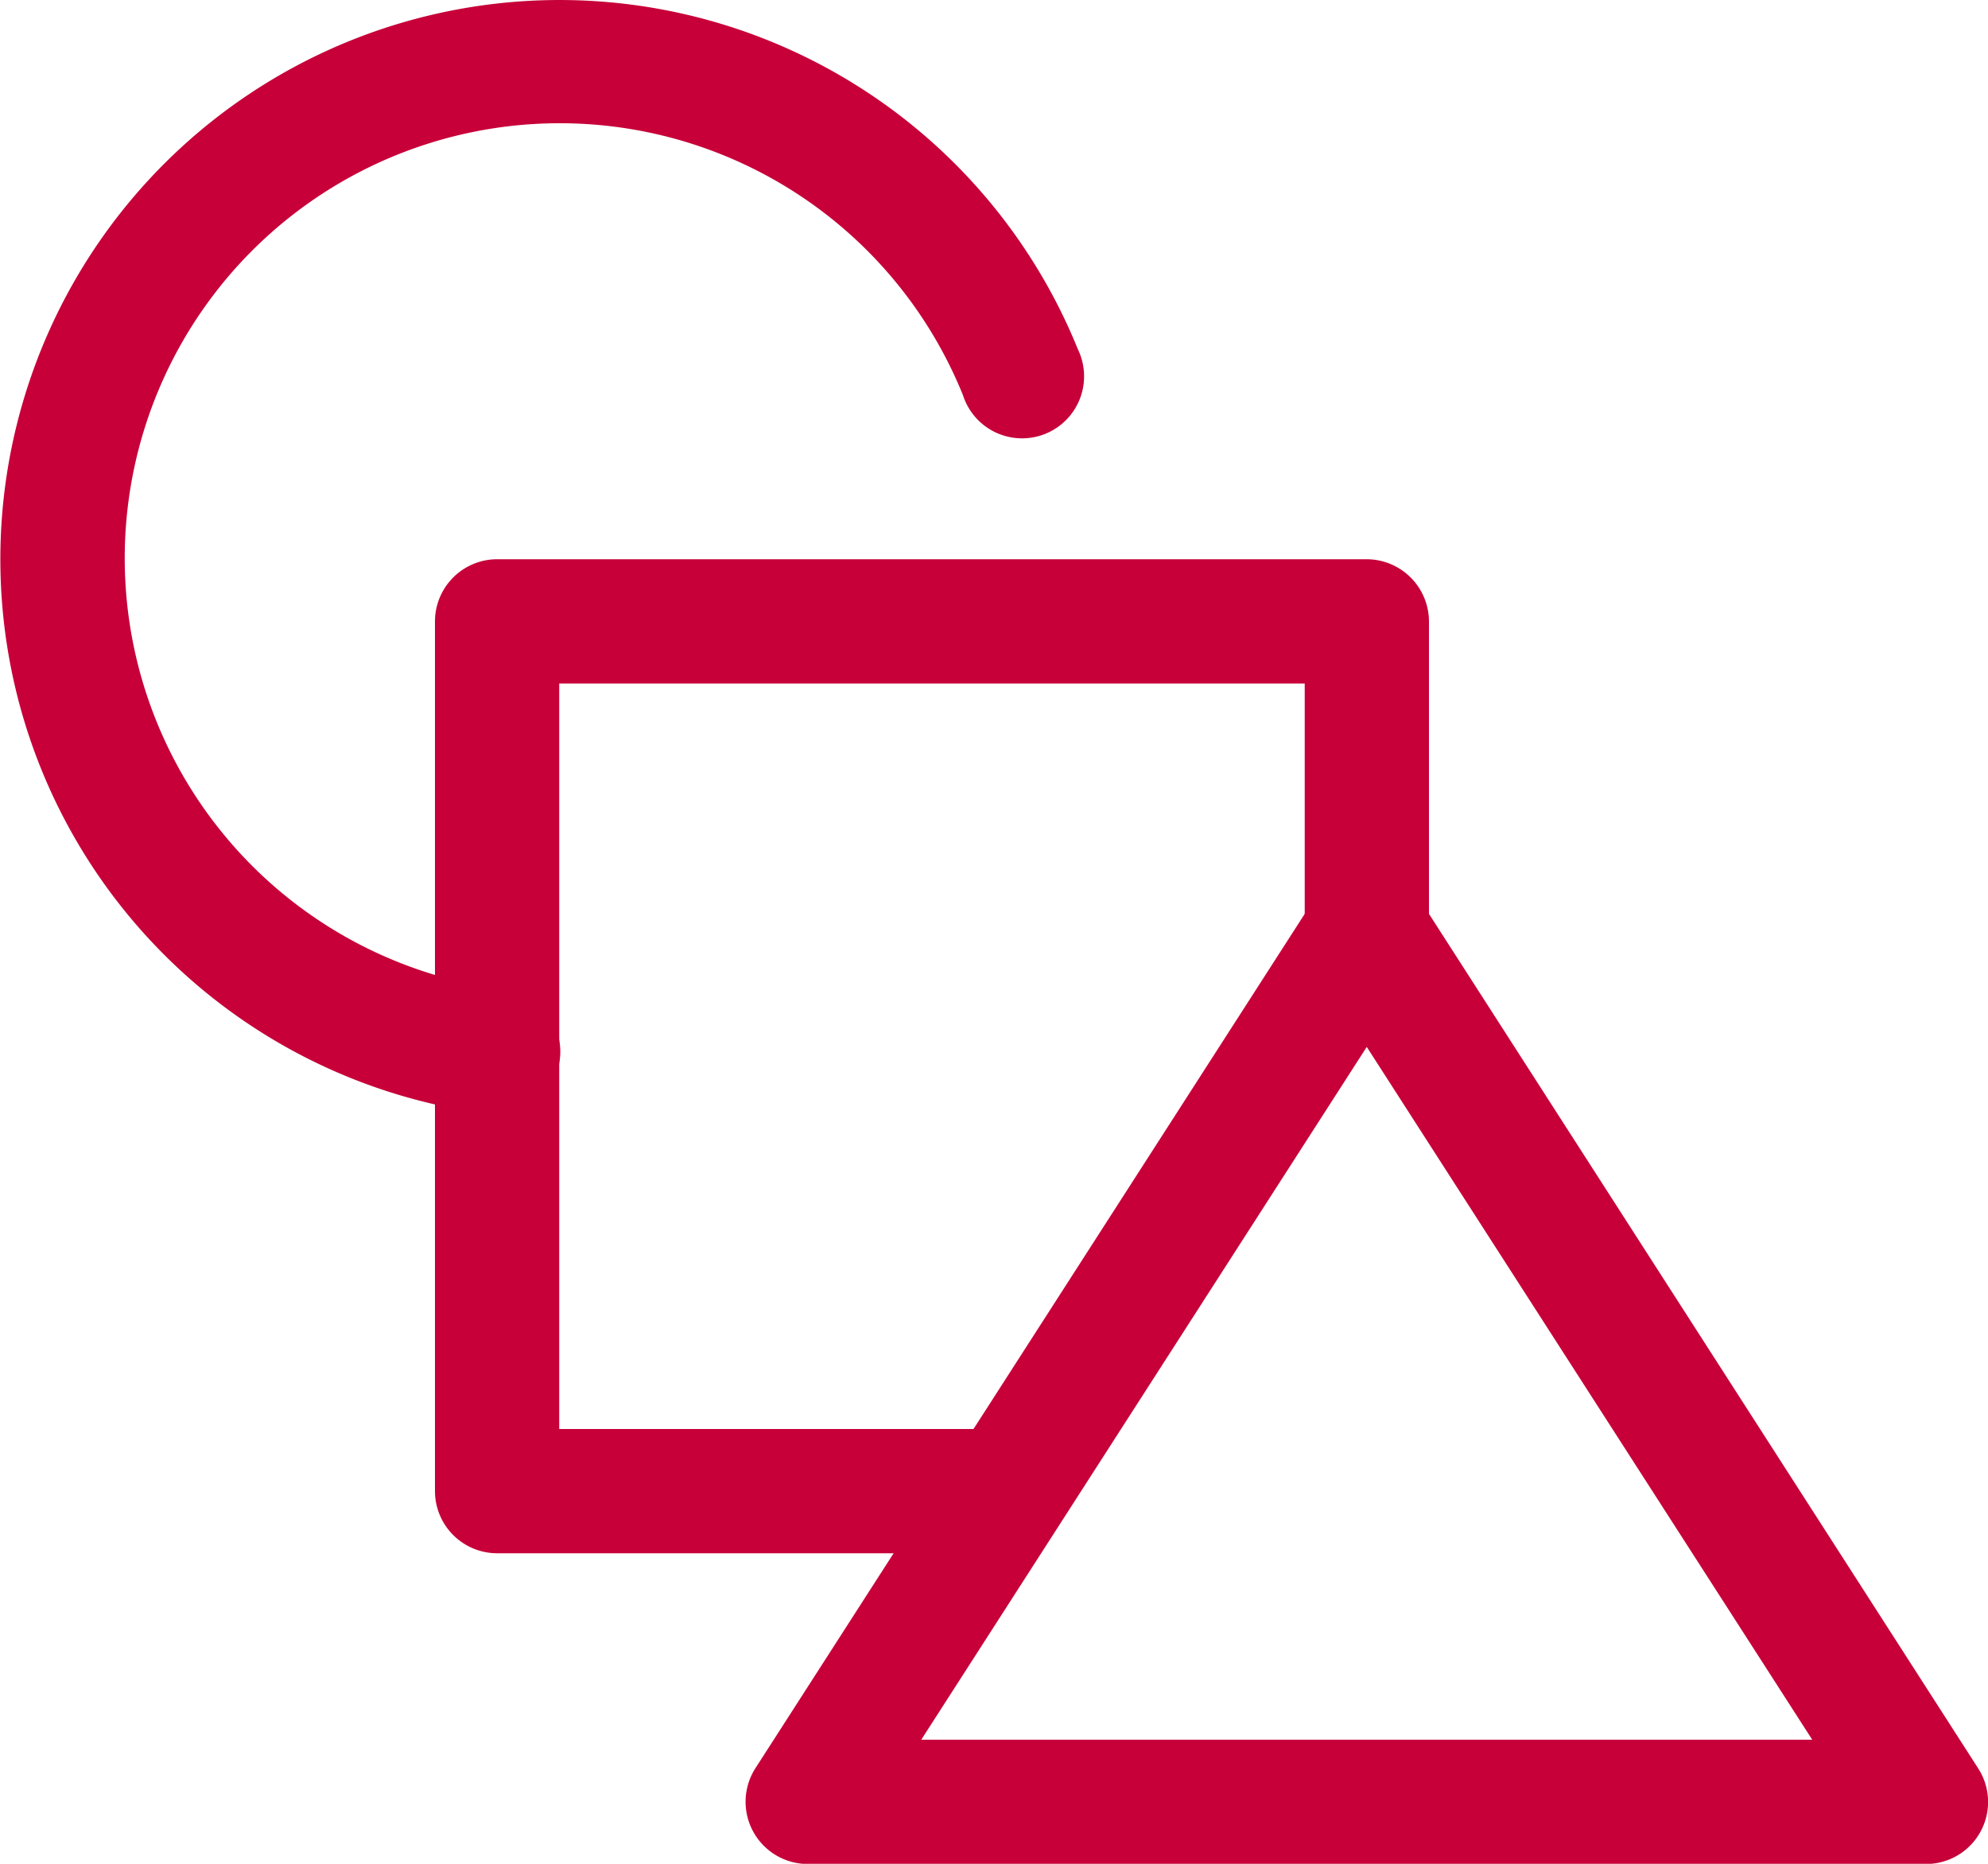
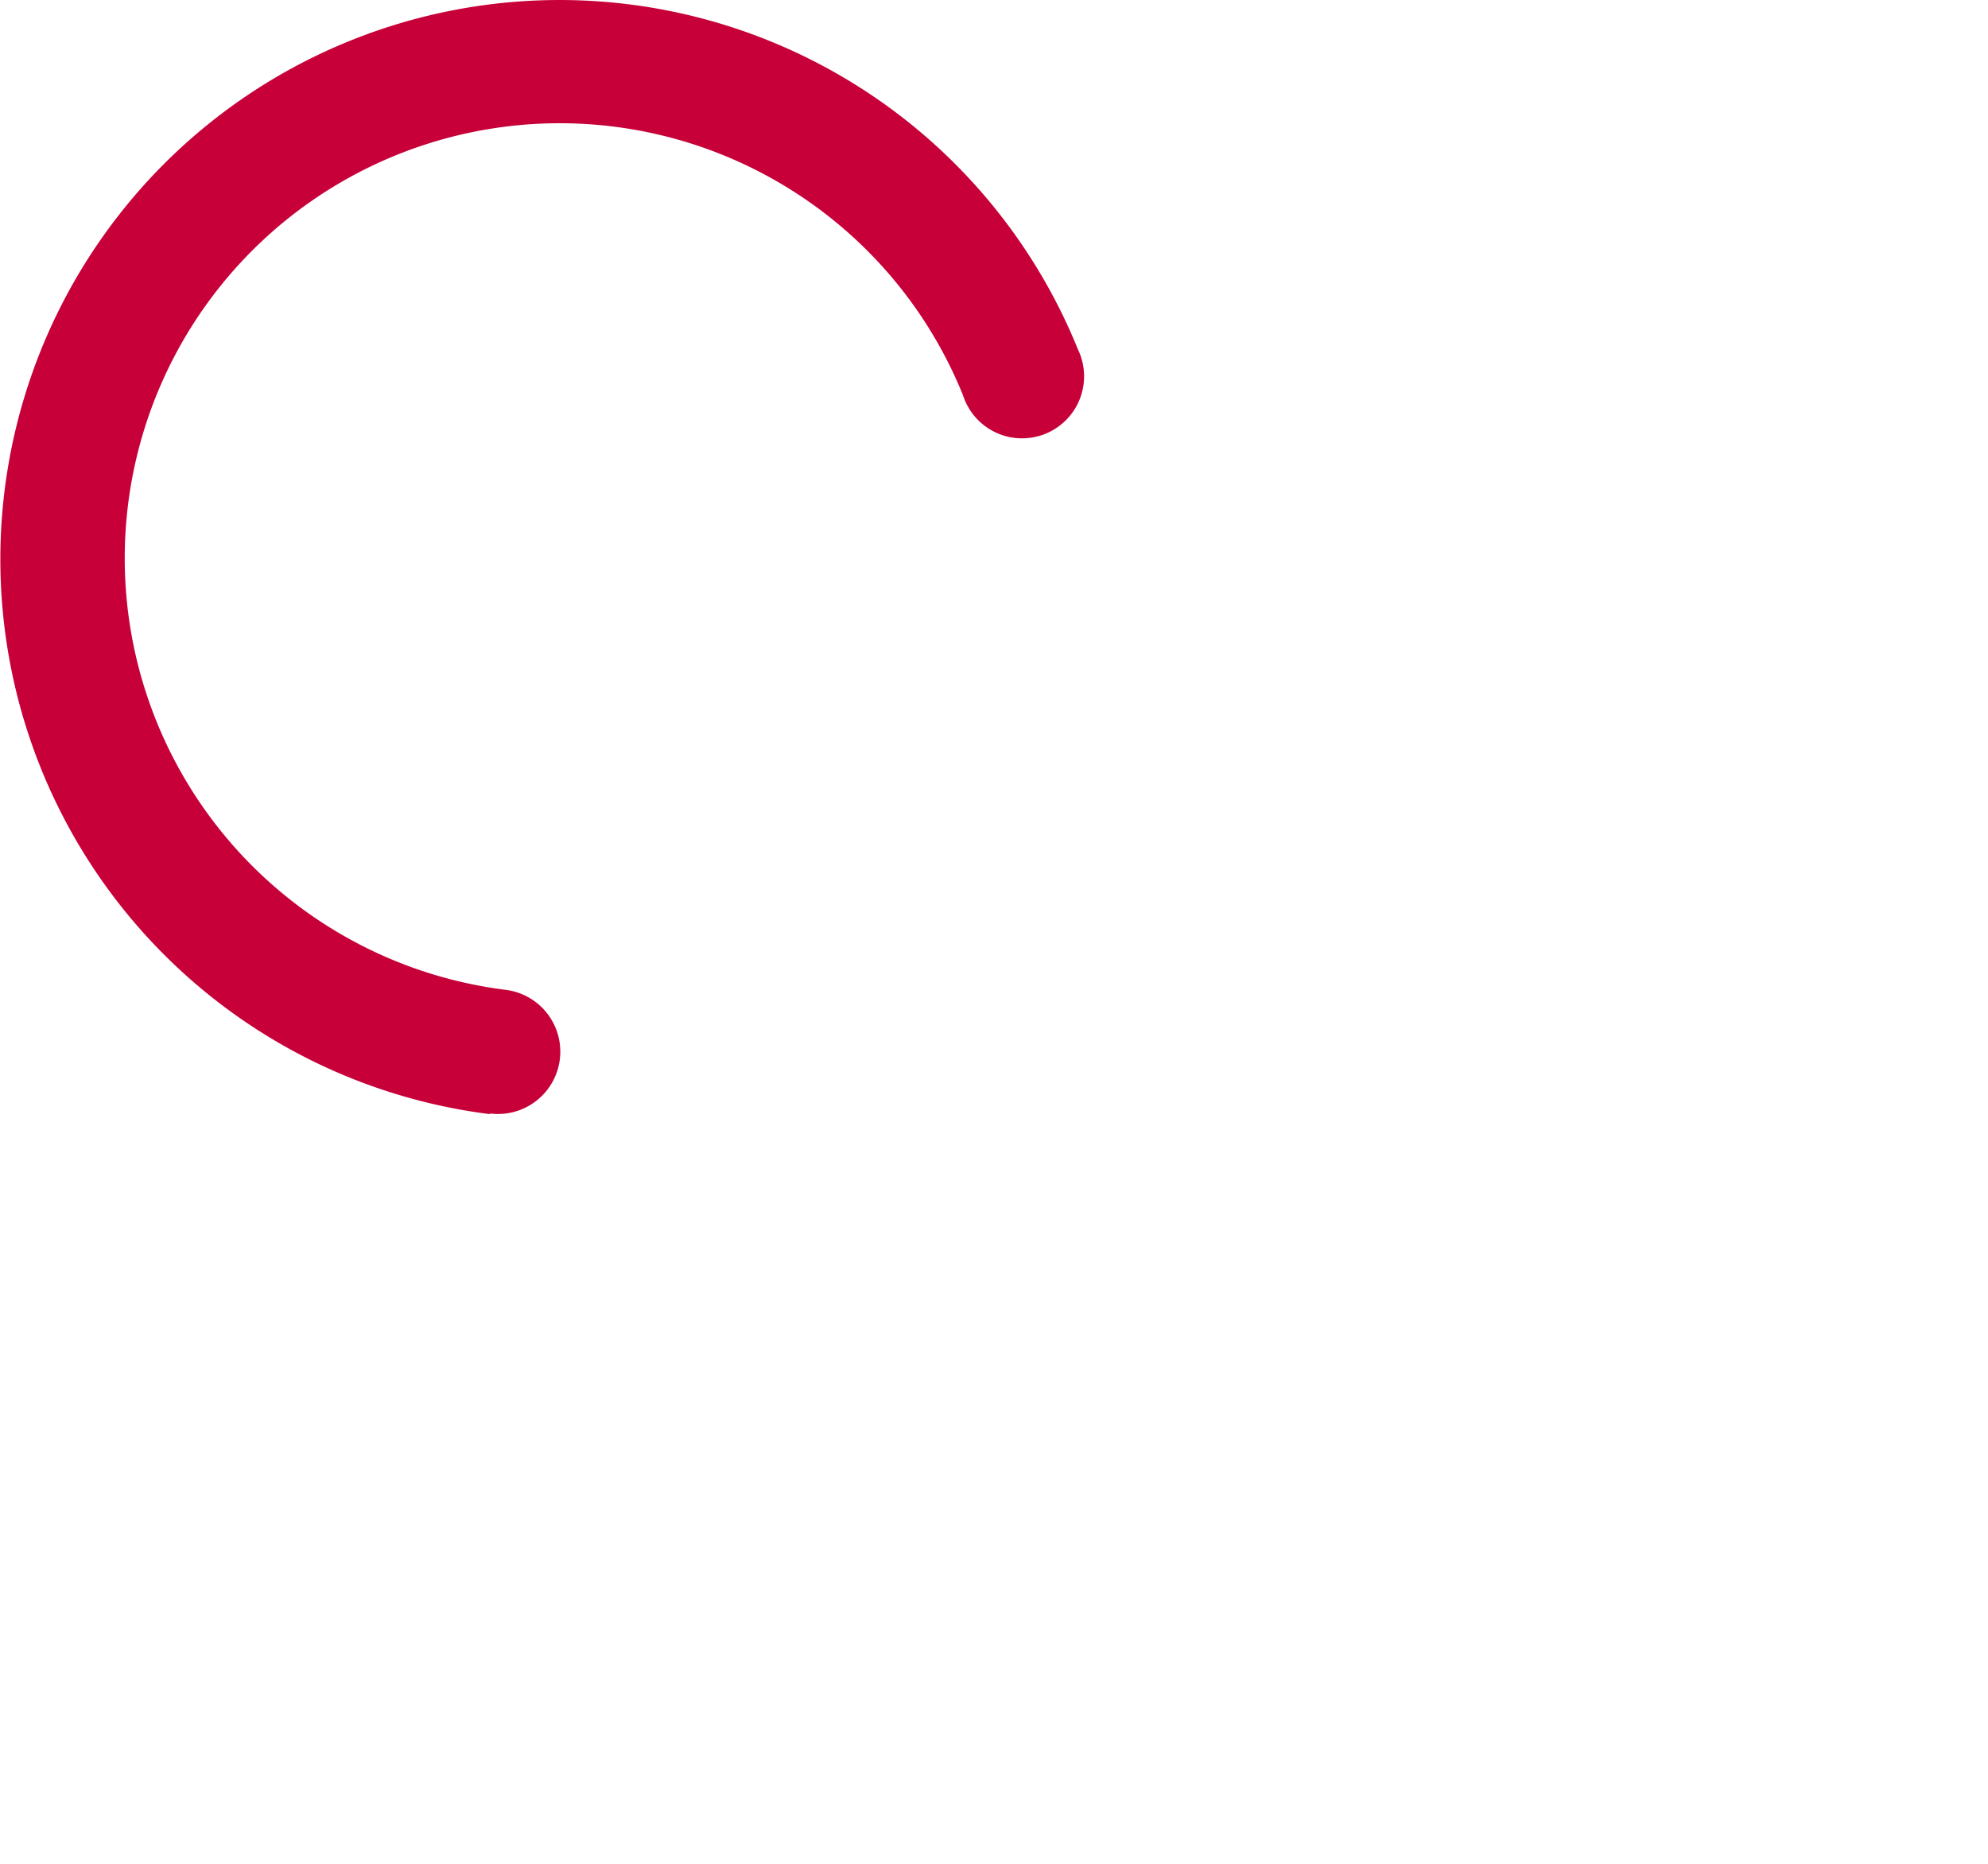
<svg xmlns="http://www.w3.org/2000/svg" id="Layer_1" data-name="Layer 1" viewBox="0 0 100 93.75">
  <defs>
    <style>.cls-1{fill:#c70039;}</style>
  </defs>
  <title>g2</title>
-   <path class="cls-1" d="M55,91.25H30a3.13,3.13,0,0,1-3.12-3.12V44.38A3.13,3.13,0,0,1,30,41.25H73.75a3.14,3.14,0,0,1,3.13,3.13V60a3.13,3.13,0,1,1-6.25,0V47.5H33.13V85H55a3.13,3.13,0,1,1,0,6.25Z" transform="translate(-5 -13.12)" />
-   <path class="cls-1" d="M101.88,106.88H45.63A3.13,3.13,0,0,1,43,102.06L71.13,58.31a3.25,3.25,0,0,1,5.25,0l28.12,43.75A3.12,3.12,0,0,1,101.88,106.88Zm-50.54-6.25H96.16L73.75,65.78Z" transform="translate(-5 -13.12)" />
  <path class="cls-1" d="M29.63,69.16A28.13,28.13,0,1,1,59.22,30.69,3.12,3.12,0,1,1,53.44,33a21.88,21.88,0,1,0-23,29.91,3.13,3.13,0,0,1-.78,6.22Z" transform="translate(-5 -13.12)" />
</svg>